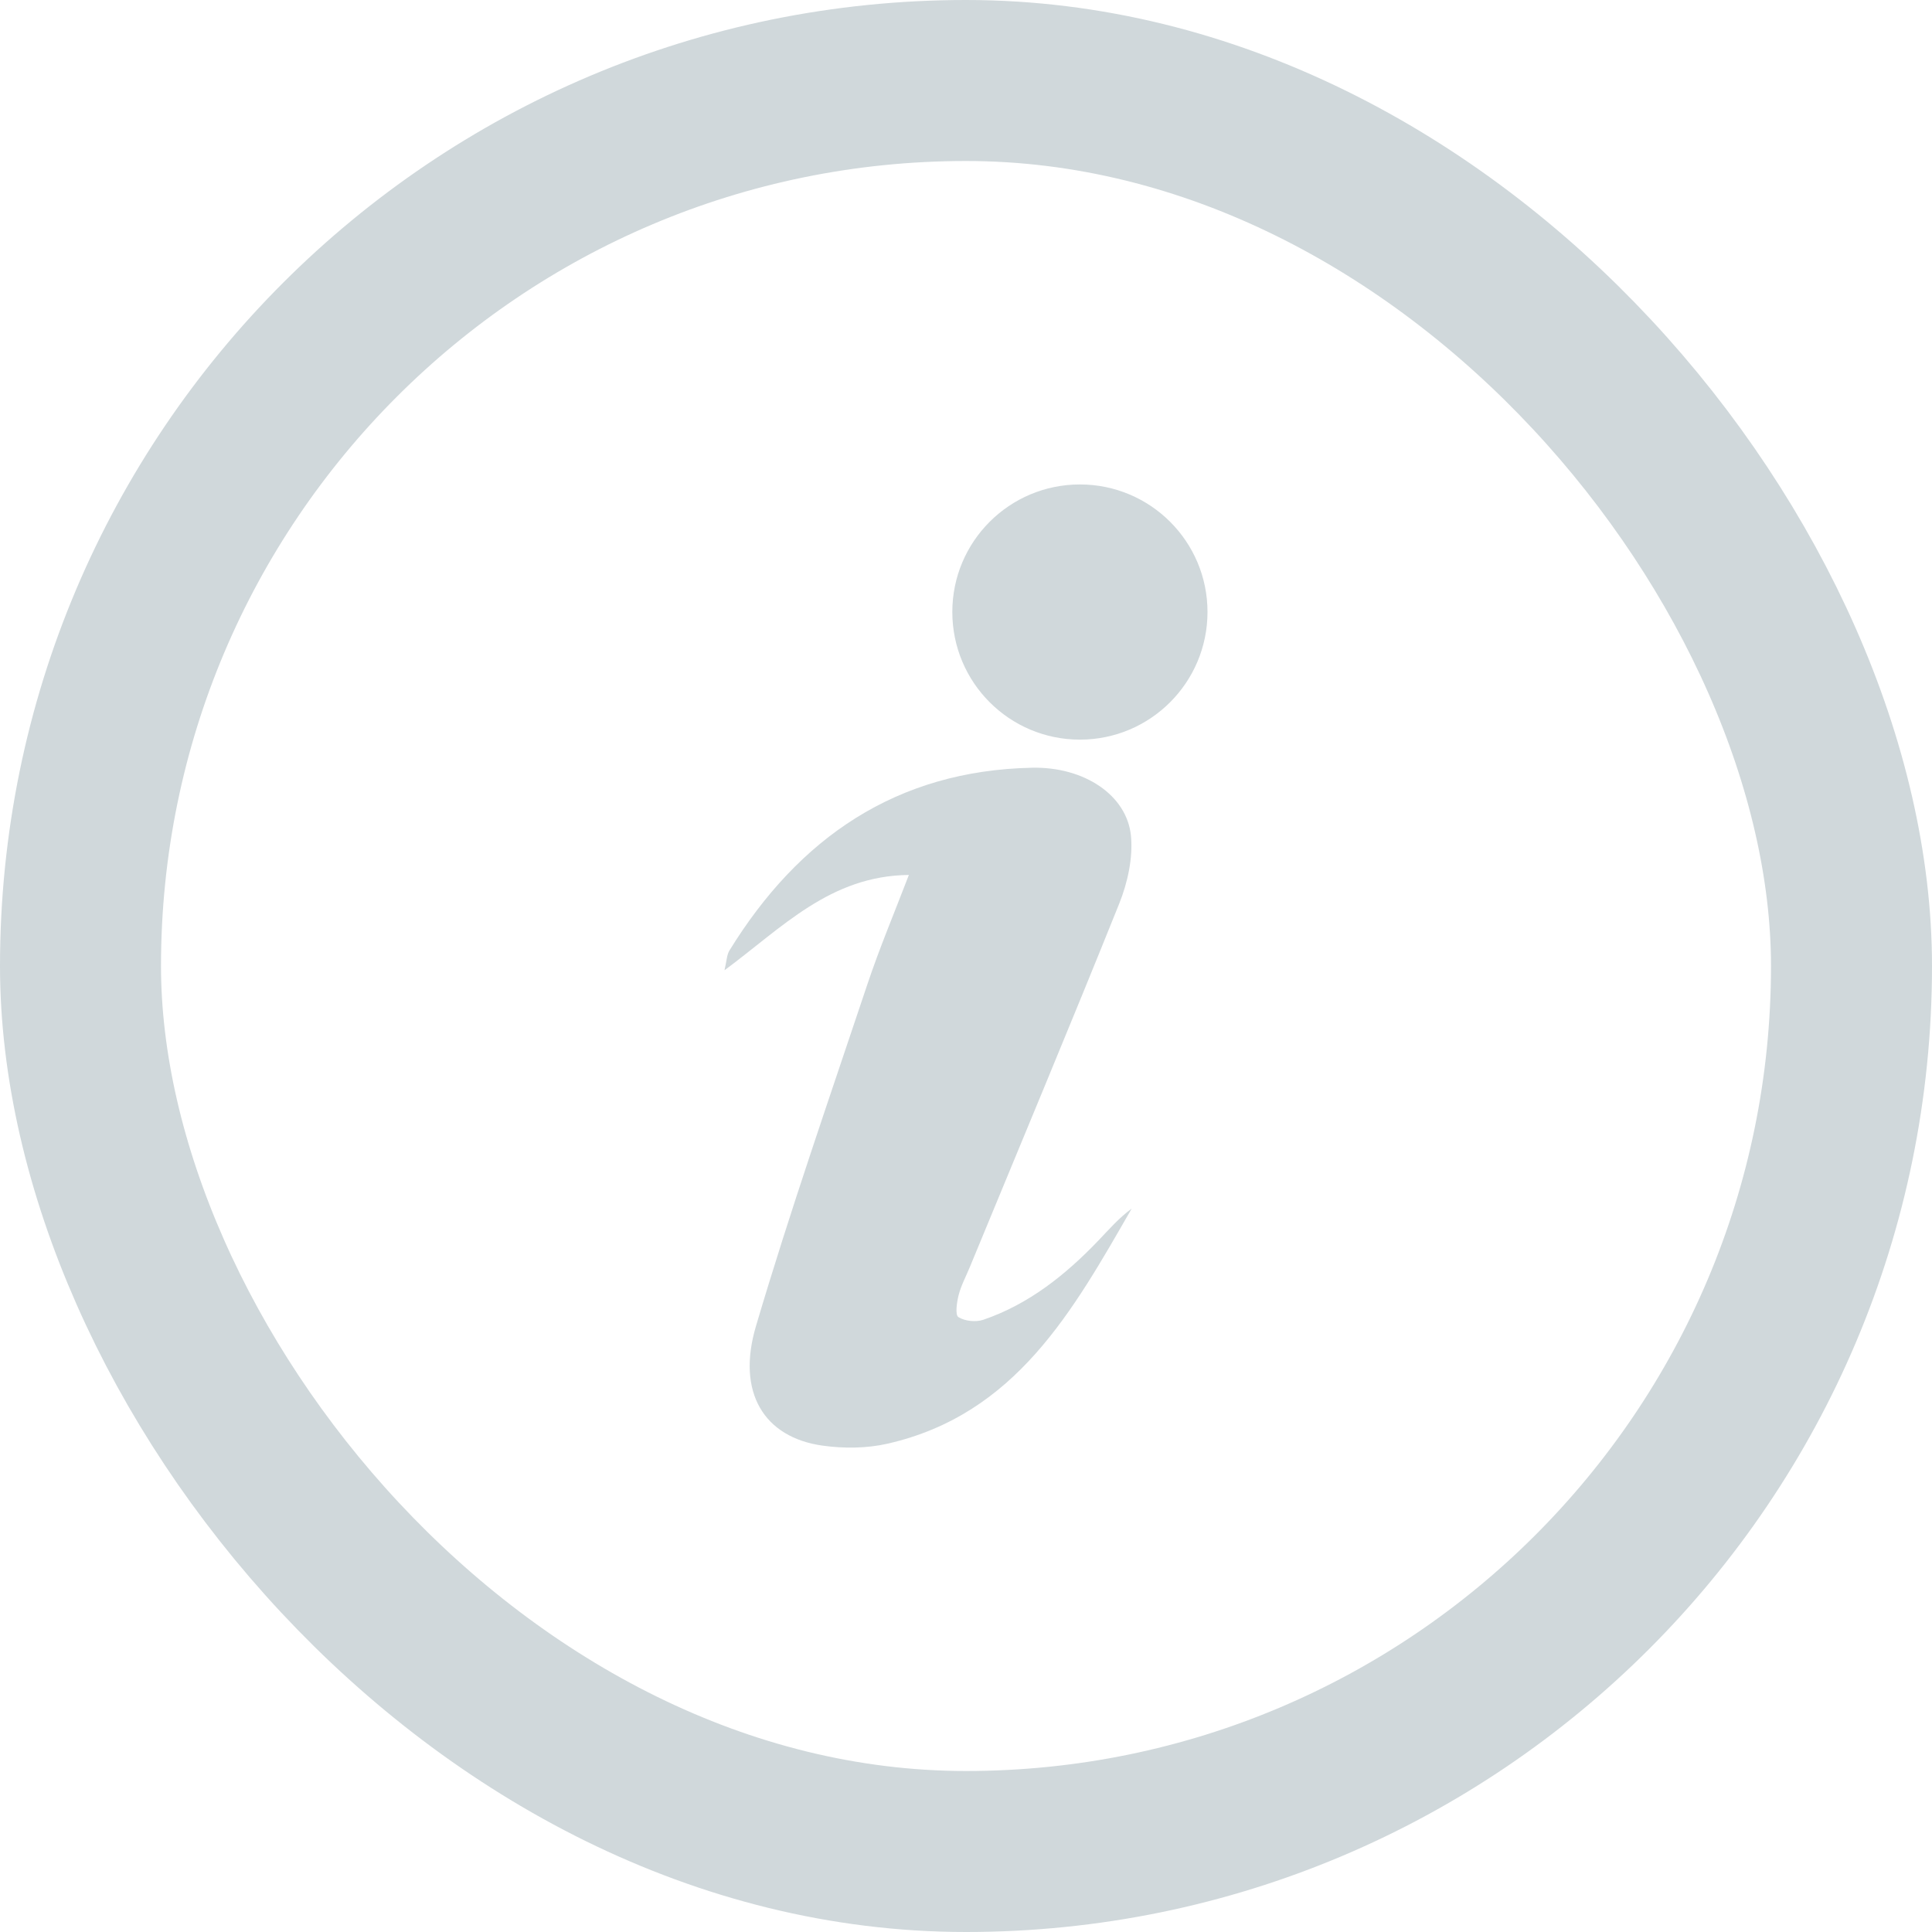
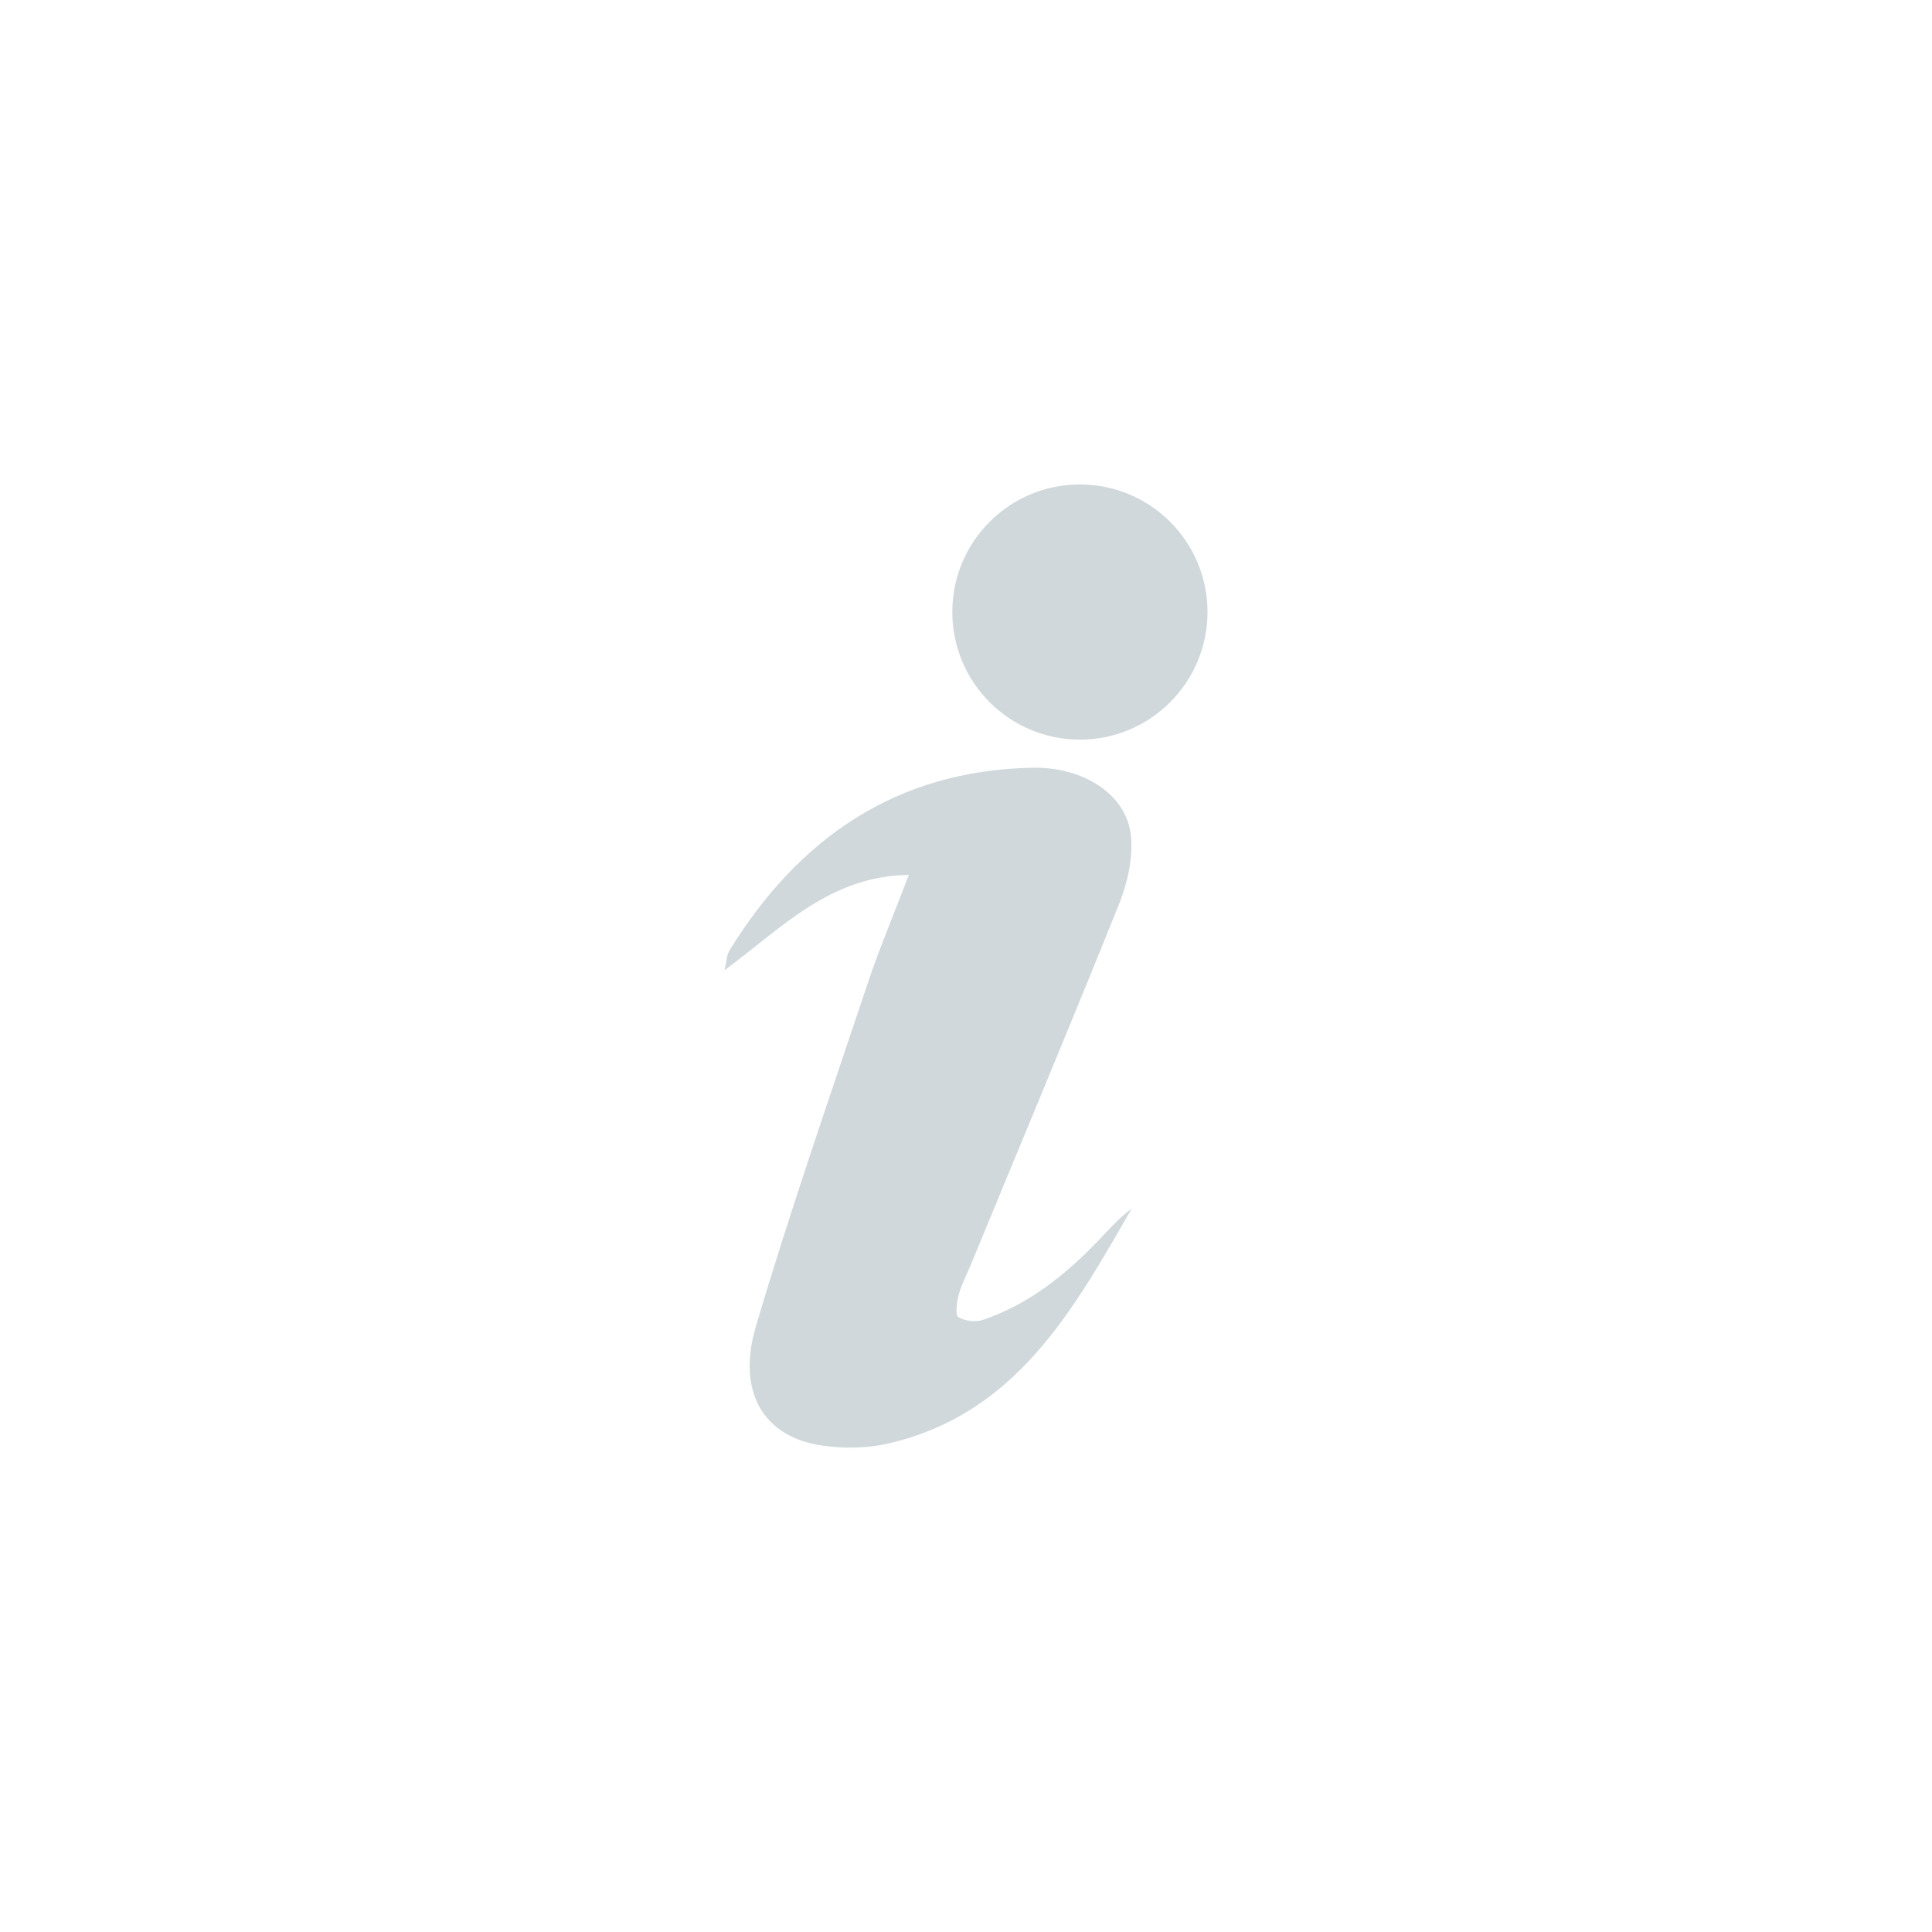
<svg xmlns="http://www.w3.org/2000/svg" width="24" height="24" viewBox="0 0 24 24" fill="none">
-   <rect x="1" y="1" width="22" height="22" rx="11" stroke="#D0D8DB" stroke-width="2" />
  <path d="M11.29 10.87C11.104 11.354 10.923 11.785 10.775 12.227C10.303 13.639 9.813 15.047 9.391 16.473C9.146 17.299 9.492 17.856 10.217 17.958C10.481 17.995 10.766 17.993 11.025 17.934C12.62 17.571 13.33 16.279 14.058 15.014C13.902 15.127 13.776 15.273 13.644 15.411C13.236 15.837 12.78 16.202 12.214 16.395C12.122 16.426 11.985 16.412 11.905 16.361C11.863 16.333 11.886 16.177 11.909 16.086C11.94 15.966 12.001 15.854 12.048 15.739C12.668 14.236 13.297 12.735 13.903 11.226C14.008 10.964 14.076 10.656 14.049 10.381C13.998 9.878 13.469 9.523 12.82 9.537C11.137 9.572 9.924 10.407 9.061 11.808C9.029 11.86 9.028 11.931 9 12.053C9.719 11.521 10.313 10.879 11.29 10.869L11.29 10.87Z" fill="#D0D8DB" />
  <path d="M15 7.602C15 8.478 14.29 9.188 13.415 9.188C12.539 9.188 11.83 8.478 11.83 7.602C11.83 6.727 12.539 6.018 13.415 6.018C14.29 6.018 15 6.727 15 7.602Z" fill="#D0D8DB" />
</svg>